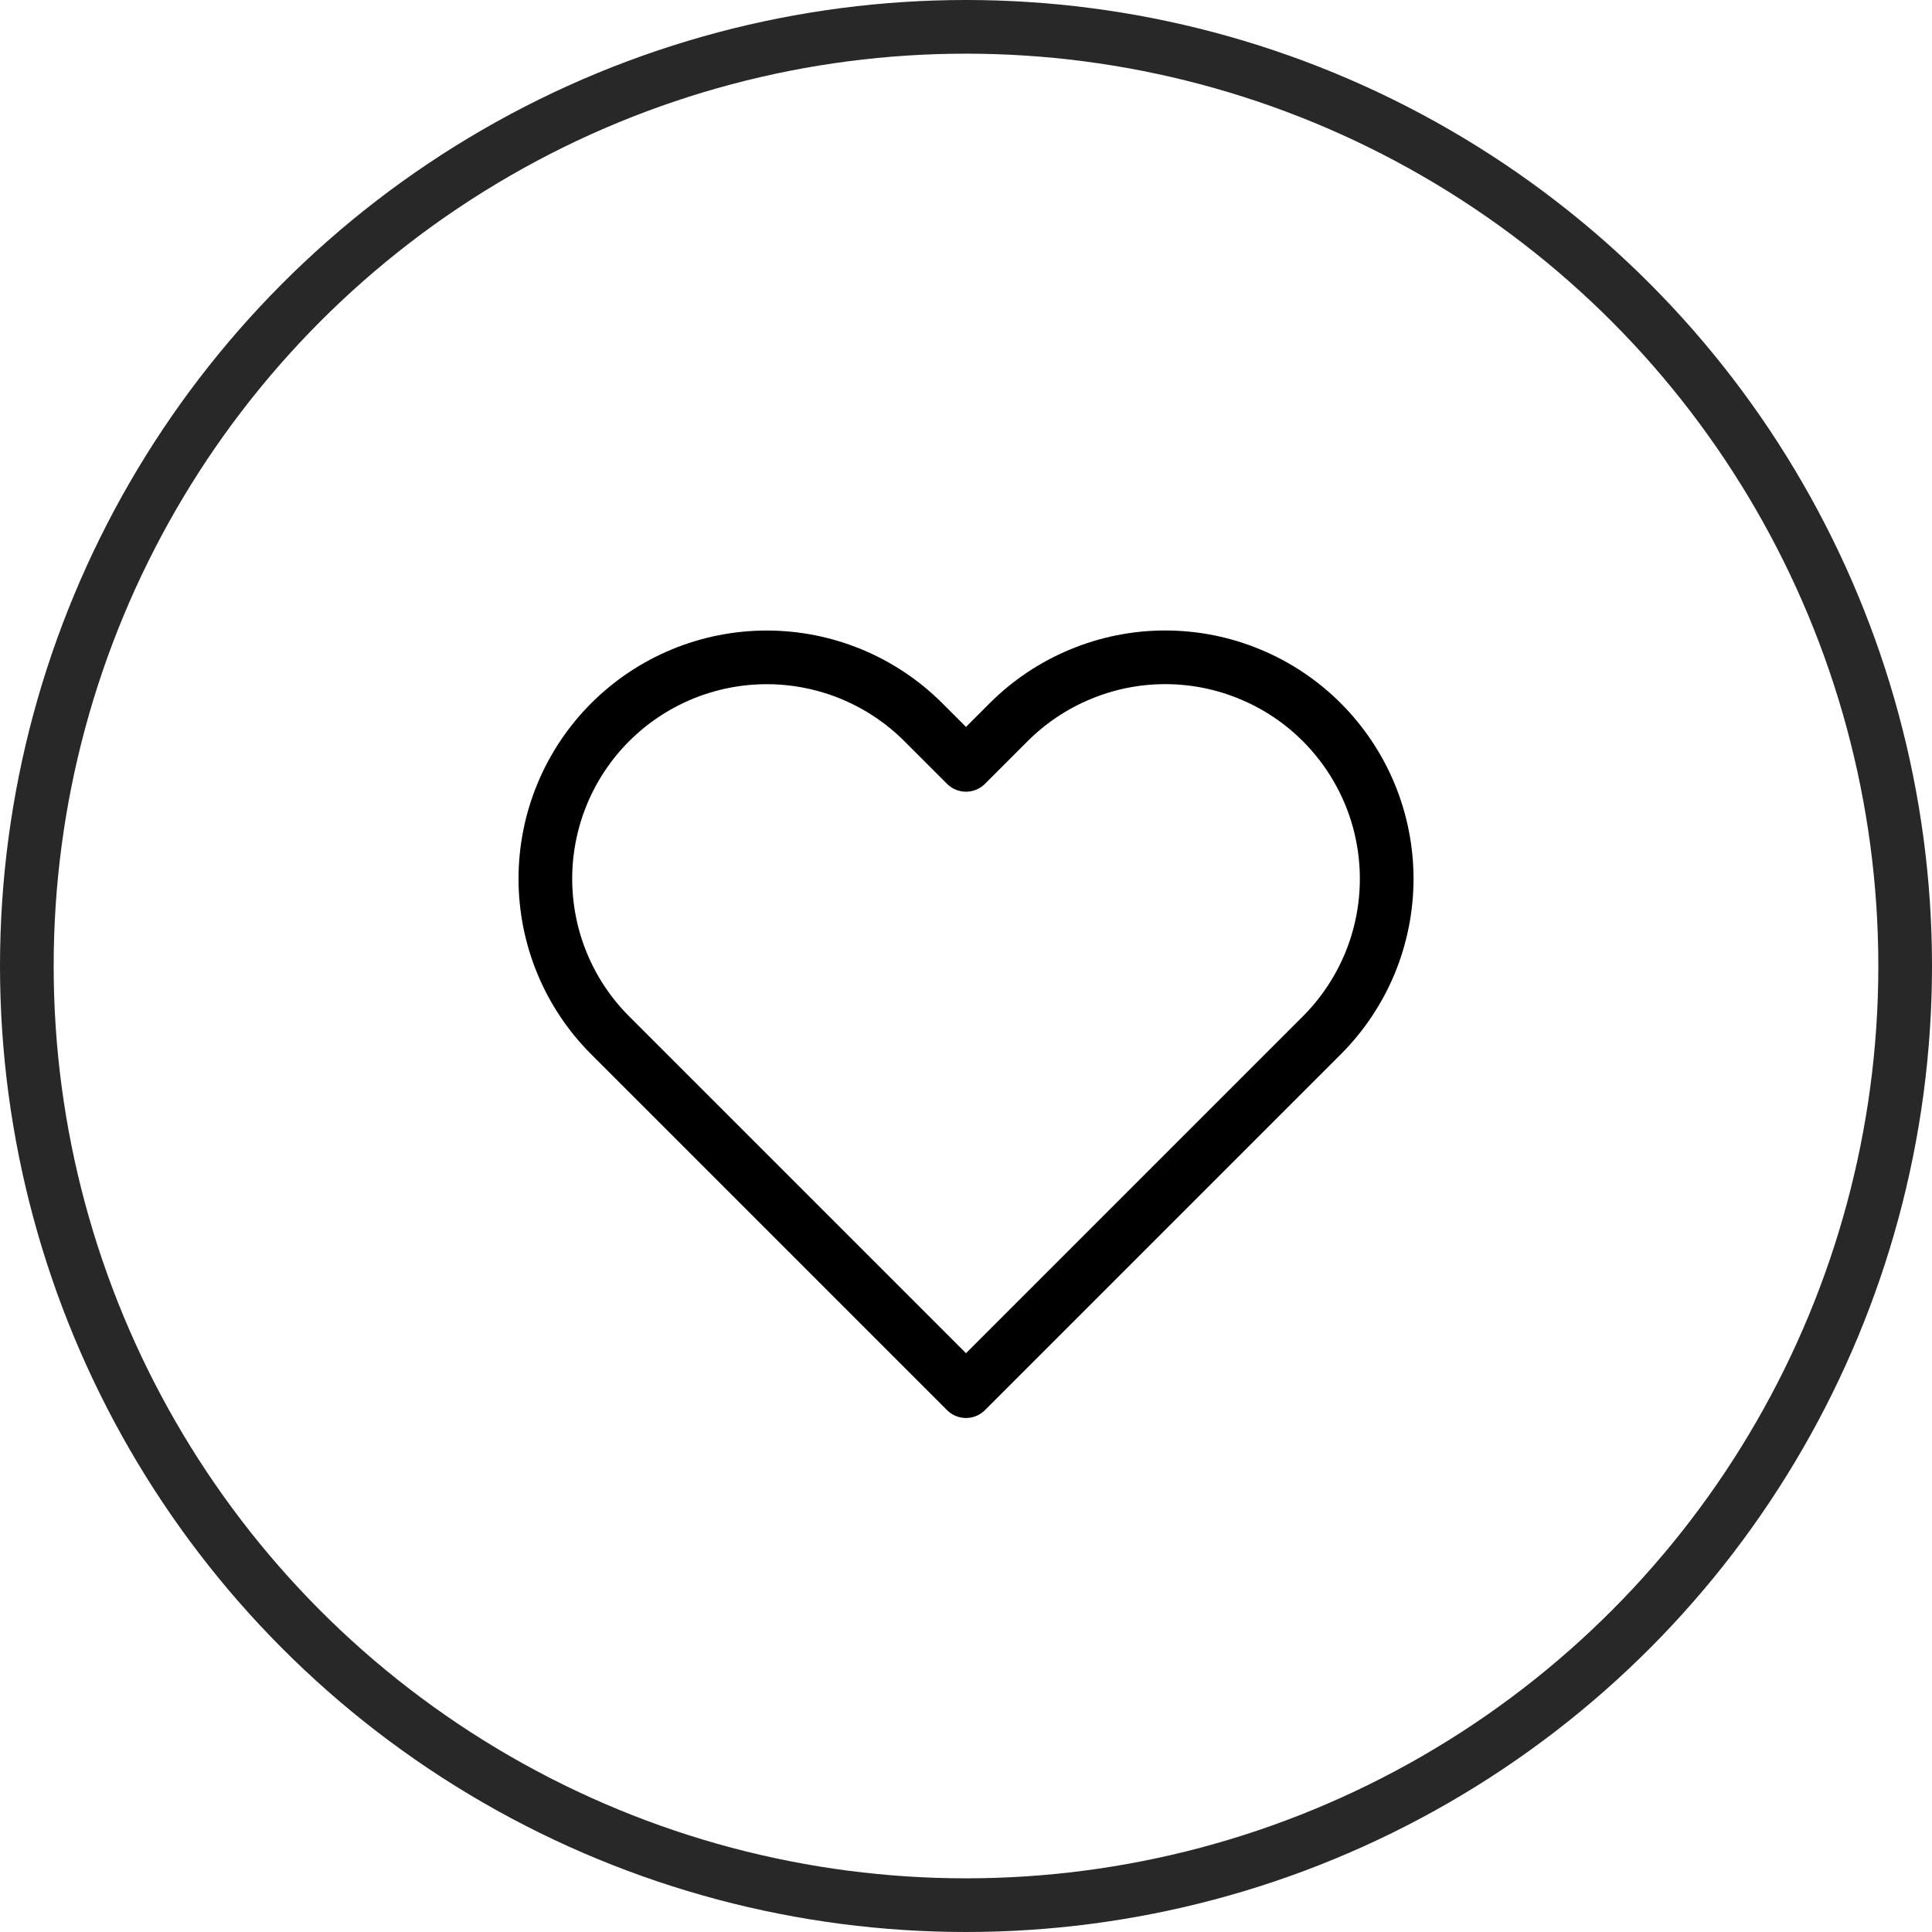
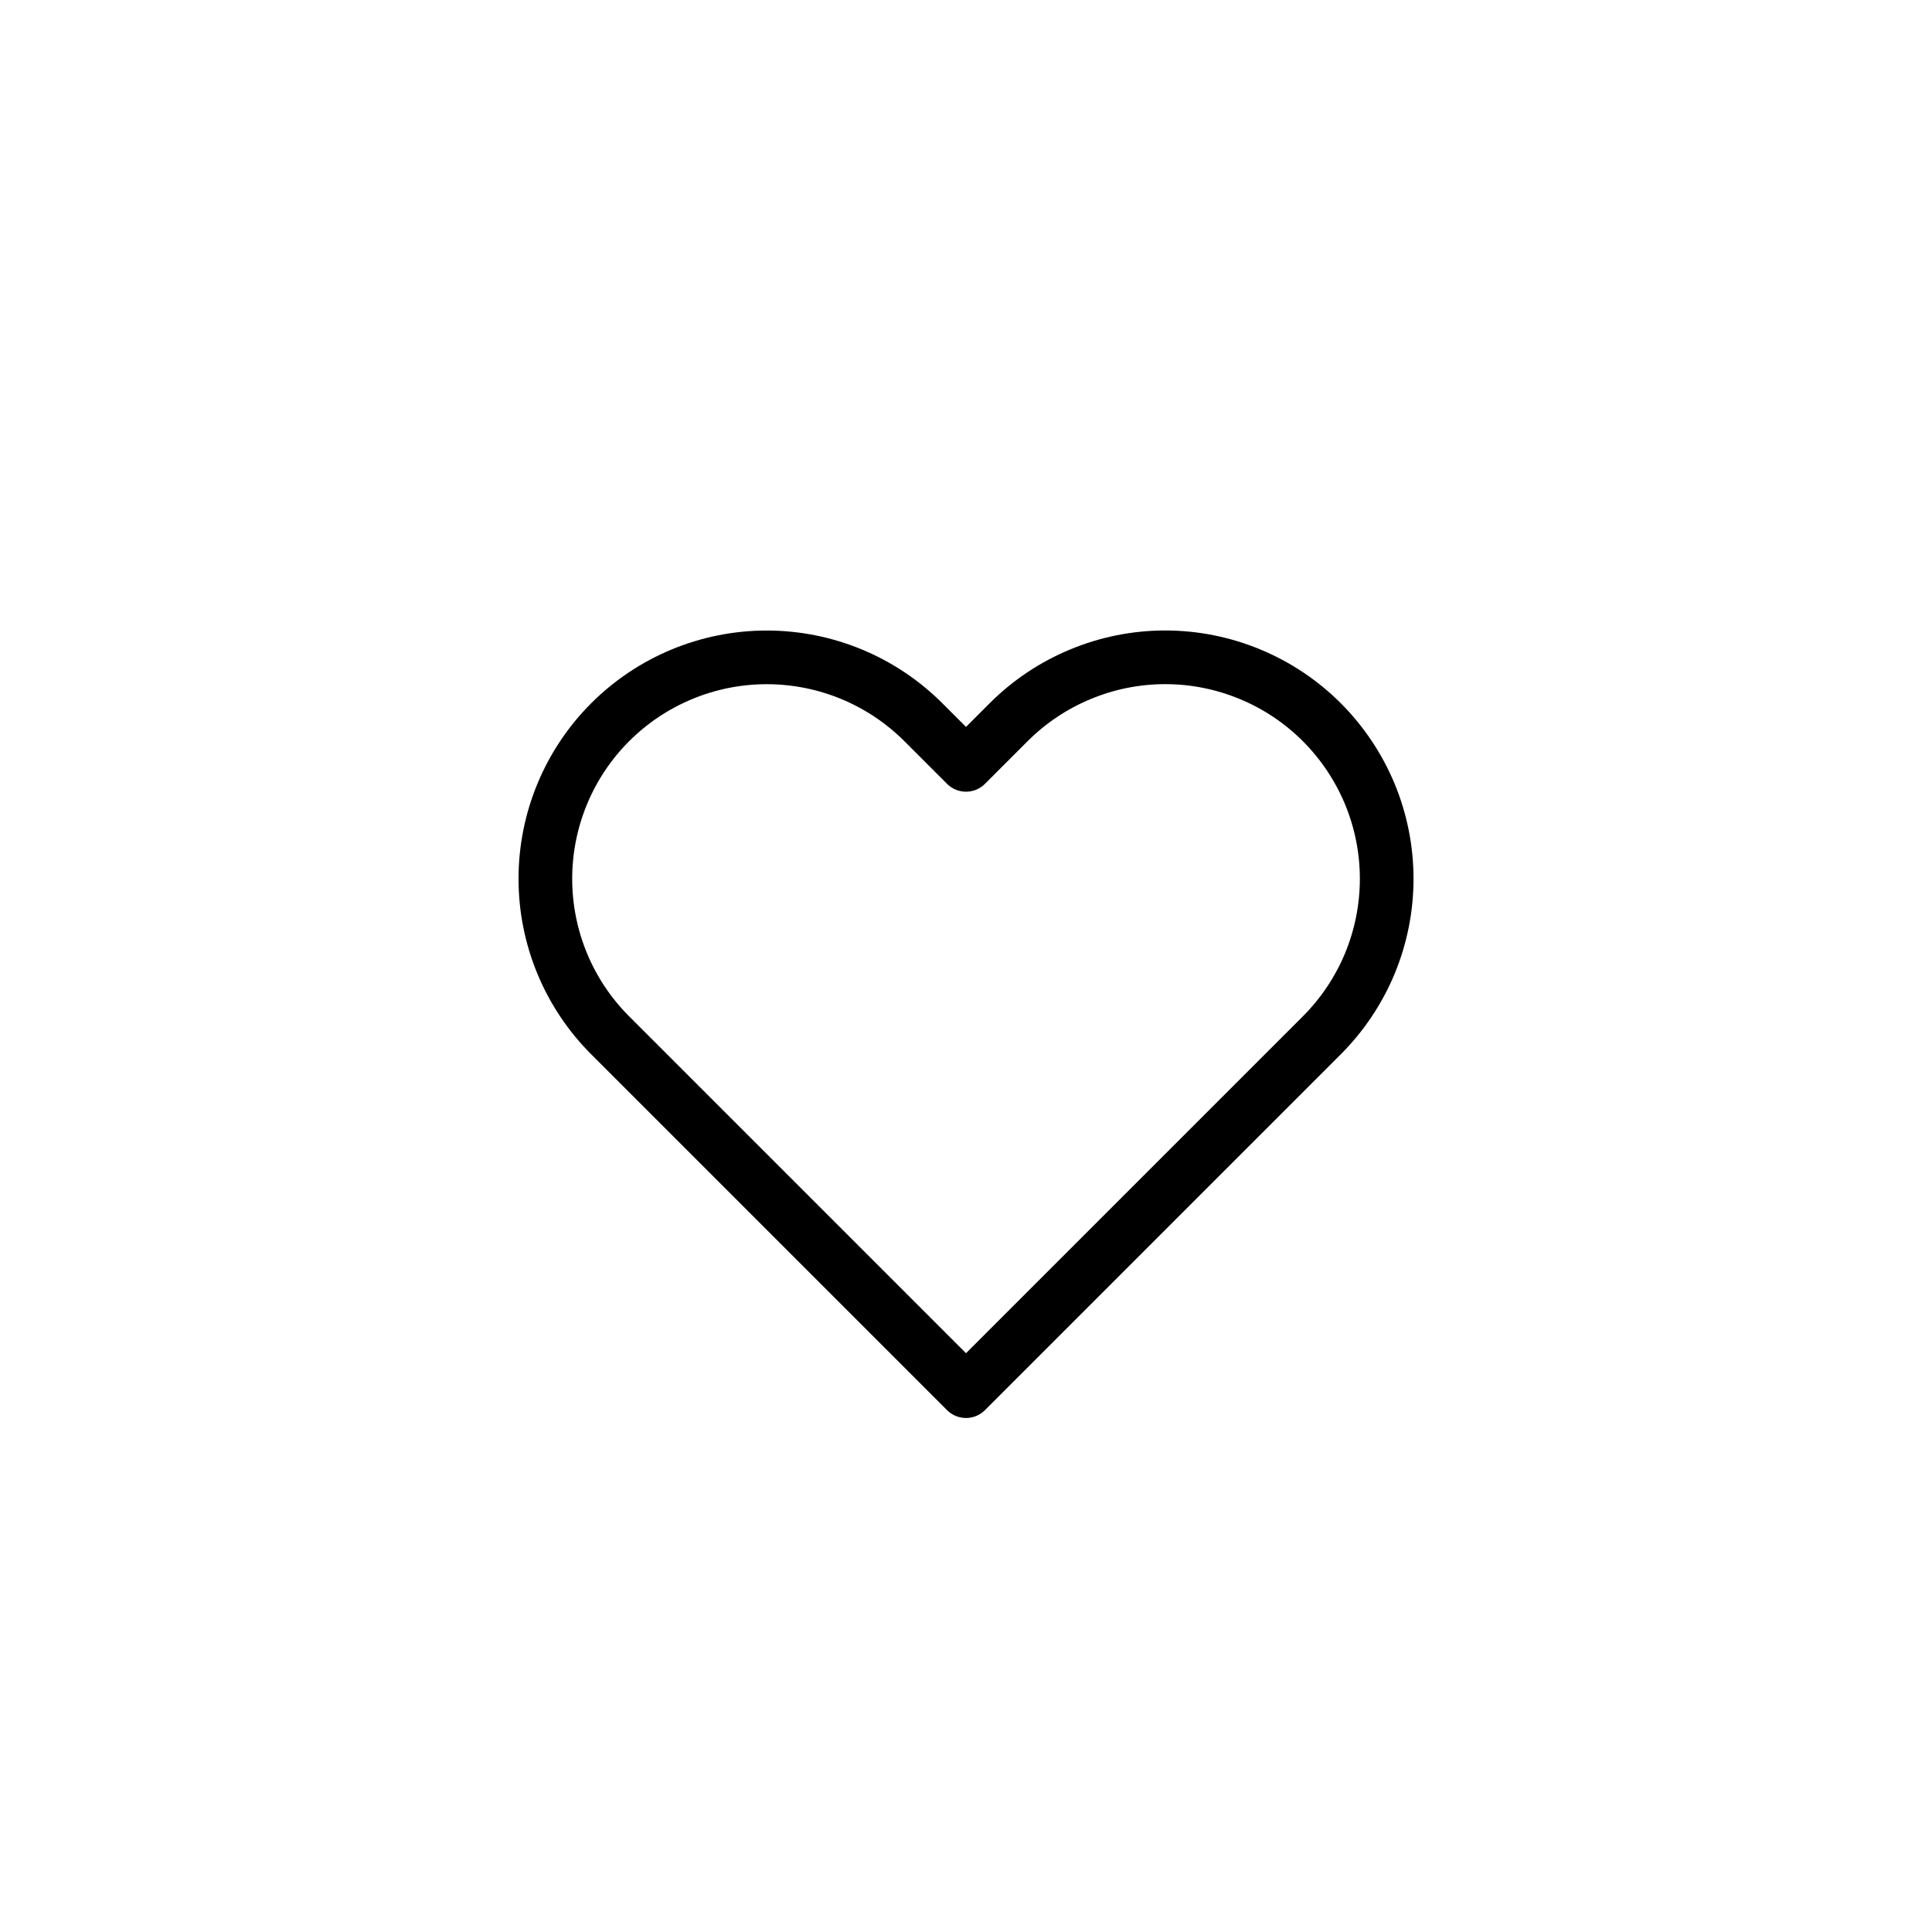
<svg xmlns="http://www.w3.org/2000/svg" width="36" height="36" viewBox="0 0 36 36" fill="none">
-   <circle cx="18" cy="18" r="17.5" stroke="#282828" />
  <path d="M24.63 13.457C24.247 13.074 23.792 12.77 23.291 12.563C22.791 12.355 22.254 12.248 21.712 12.248C21.171 12.248 20.634 12.355 20.134 12.563C19.633 12.77 19.178 13.074 18.795 13.457L18 14.252L17.205 13.457C16.431 12.684 15.382 12.249 14.287 12.249C13.193 12.249 12.144 12.684 11.37 13.457C10.596 14.231 10.162 15.281 10.162 16.375C10.162 17.469 10.596 18.519 11.37 19.292L12.165 20.087L18 25.922L23.835 20.087L24.63 19.292C25.013 18.909 25.317 18.454 25.525 17.954C25.732 17.453 25.839 16.917 25.839 16.375C25.839 15.833 25.732 15.296 25.525 14.796C25.317 14.295 25.013 13.841 24.63 13.457V13.457Z" stroke="black" stroke-linecap="round" stroke-linejoin="round" />
</svg>